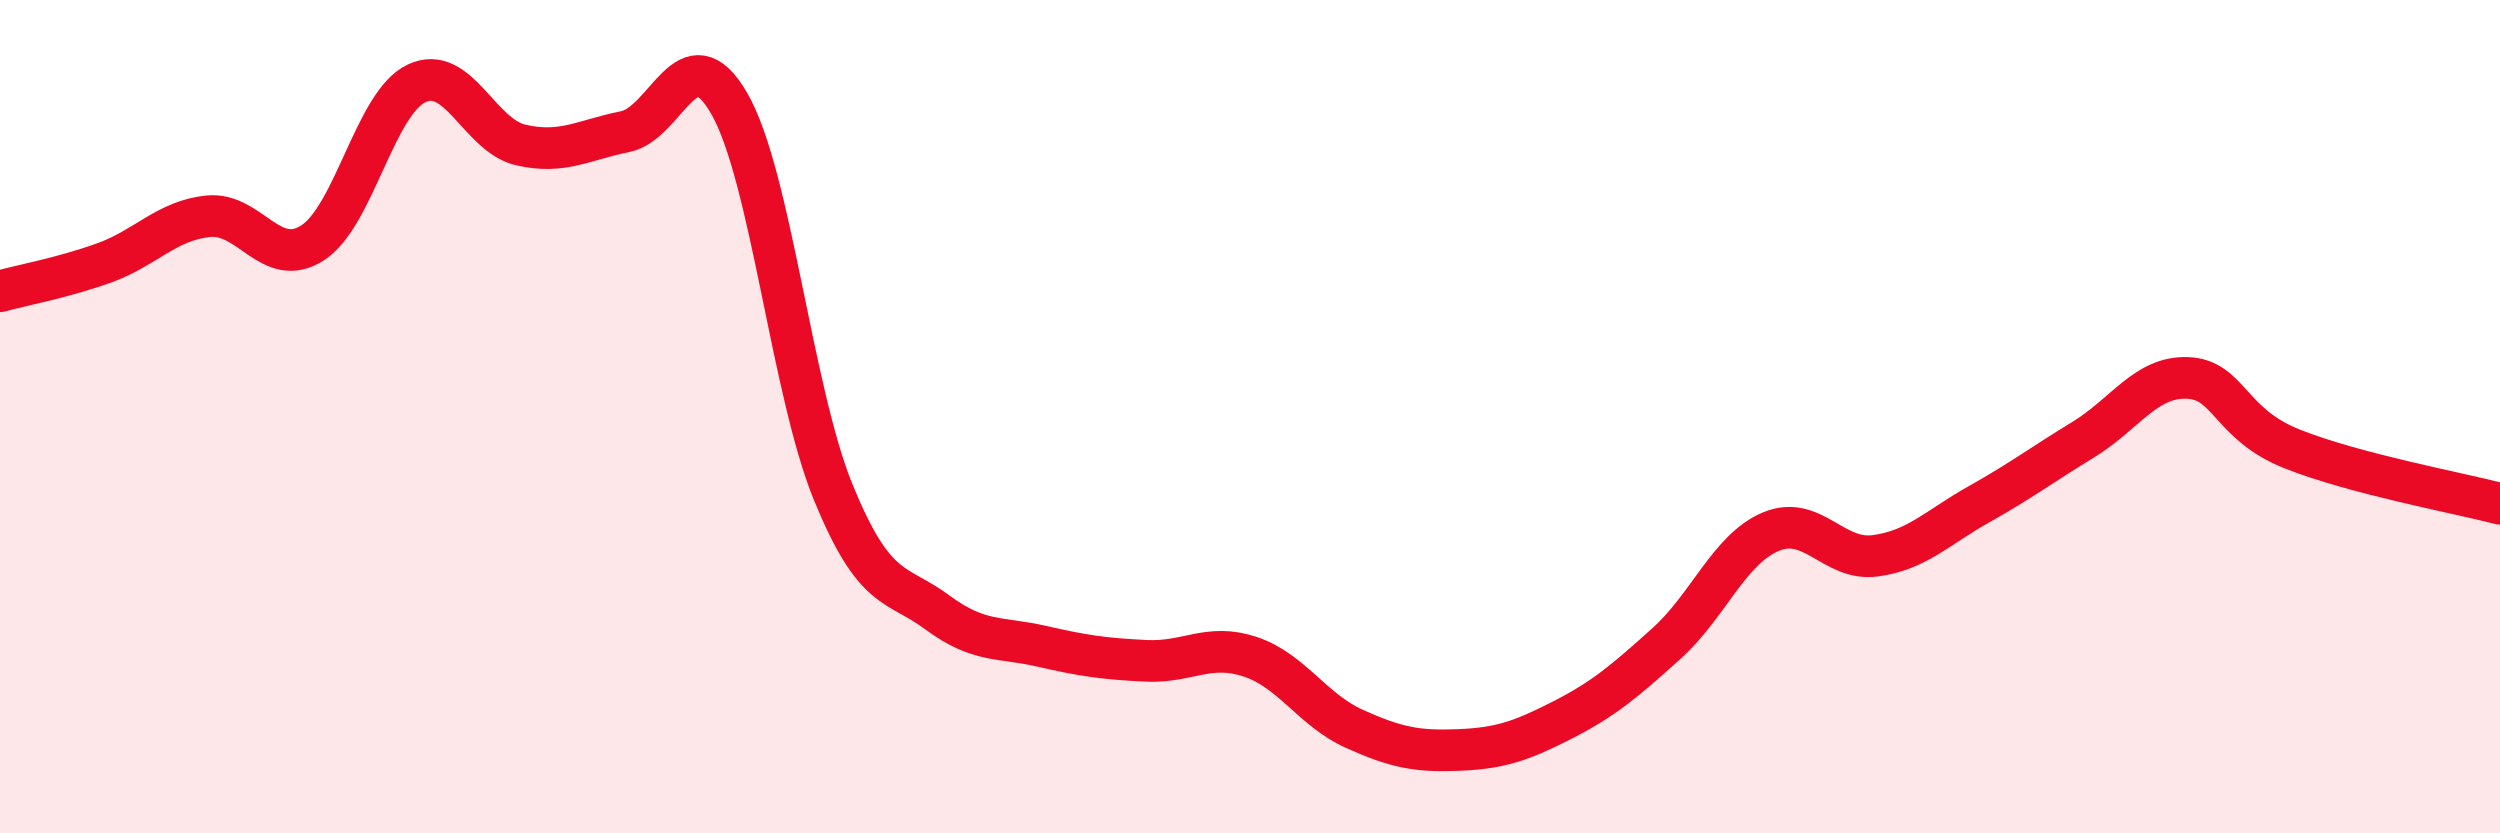
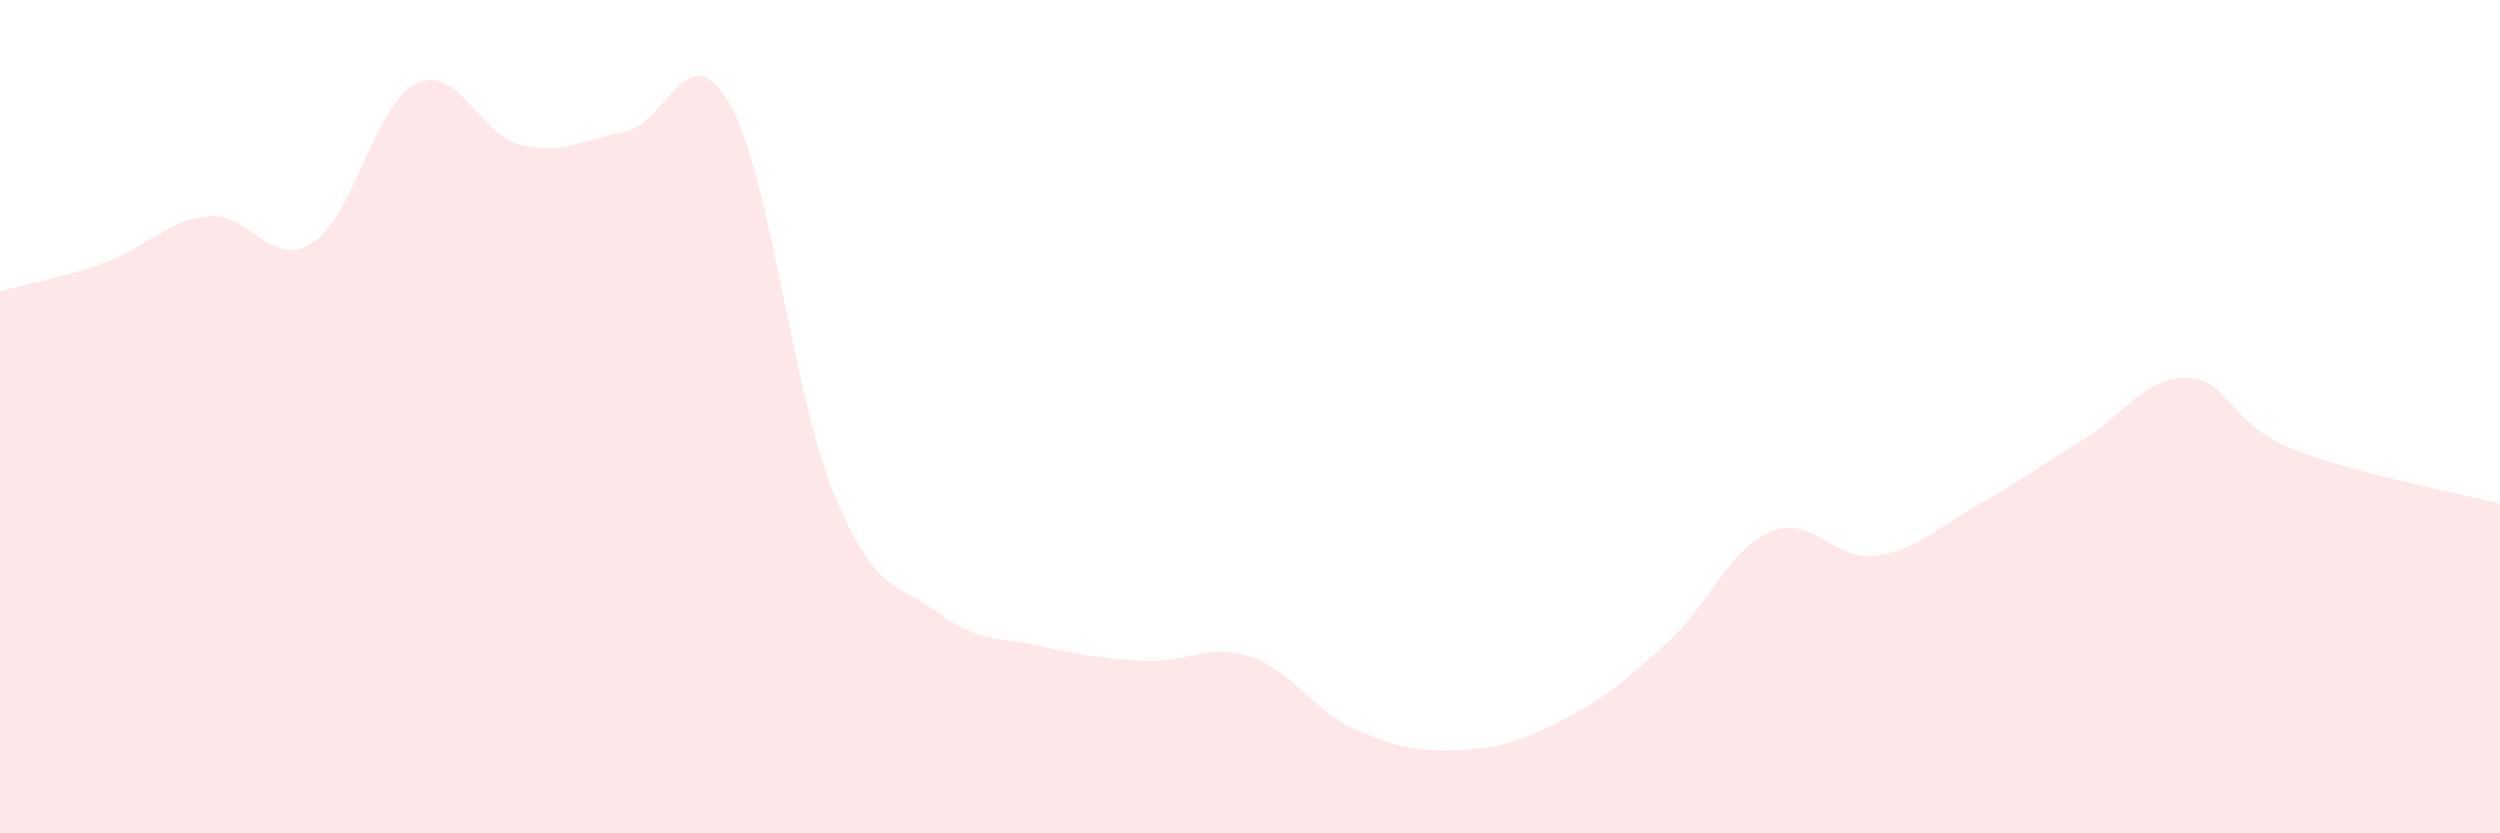
<svg xmlns="http://www.w3.org/2000/svg" width="60" height="20" viewBox="0 0 60 20">
  <path d="M 0,6.99 C 0.5,6.85 1.5,6.67 2.5,6.31 C 3.5,5.95 4,5.29 5,5.19 C 6,5.09 6.5,6.47 7.5,5.83 C 8.5,5.19 9,2.47 10,2 C 11,1.53 11.5,3.25 12.5,3.48 C 13.5,3.71 14,3.36 15,3.16 C 16,2.96 16.5,0.75 17.5,2.48 C 18.5,4.21 19,9.38 20,11.82 C 21,14.26 21.5,13.96 22.5,14.7 C 23.5,15.44 24,15.28 25,15.51 C 26,15.74 26.5,15.81 27.5,15.86 C 28.5,15.91 29,15.43 30,15.76 C 31,16.09 31.5,17.04 32.5,17.49 C 33.5,17.94 34,18.04 35,18 C 36,17.96 36.5,17.79 37.5,17.28 C 38.5,16.77 39,16.34 40,15.44 C 41,14.54 41.5,13.18 42.5,12.76 C 43.5,12.34 44,13.47 45,13.34 C 46,13.21 46.5,12.66 47.5,12.1 C 48.5,11.54 49,11.16 50,10.55 C 51,9.94 51.5,9.03 52.5,9.07 C 53.5,9.11 53.5,10.17 55,10.77 C 56.5,11.37 59,11.83 60,12.09L60 20L0 20Z" fill="#EB0A25" opacity="0.1" stroke-linecap="round" stroke-linejoin="round" />
-   <path d="M 0,6.99 C 0.5,6.85 1.5,6.67 2.5,6.31 C 3.5,5.95 4,5.29 5,5.19 C 6,5.09 6.5,6.47 7.5,5.83 C 8.5,5.19 9,2.47 10,2 C 11,1.53 11.5,3.25 12.5,3.48 C 13.5,3.71 14,3.36 15,3.16 C 16,2.96 16.5,0.75 17.5,2.48 C 18.5,4.21 19,9.38 20,11.82 C 21,14.26 21.5,13.96 22.5,14.7 C 23.5,15.44 24,15.28 25,15.51 C 26,15.74 26.5,15.81 27.5,15.86 C 28.5,15.91 29,15.43 30,15.76 C 31,16.09 31.5,17.04 32.5,17.49 C 33.5,17.94 34,18.04 35,18 C 36,17.96 36.5,17.79 37.5,17.28 C 38.5,16.77 39,16.34 40,15.44 C 41,14.54 41.5,13.18 42.5,12.76 C 43.5,12.34 44,13.47 45,13.34 C 46,13.21 46.5,12.66 47.5,12.1 C 48.5,11.54 49,11.16 50,10.55 C 51,9.94 51.5,9.03 52.5,9.07 C 53.5,9.11 53.5,10.17 55,10.77 C 56.5,11.37 59,11.83 60,12.09" stroke="#EB0A25" stroke-width="1" fill="none" stroke-linecap="round" stroke-linejoin="round" />
</svg>